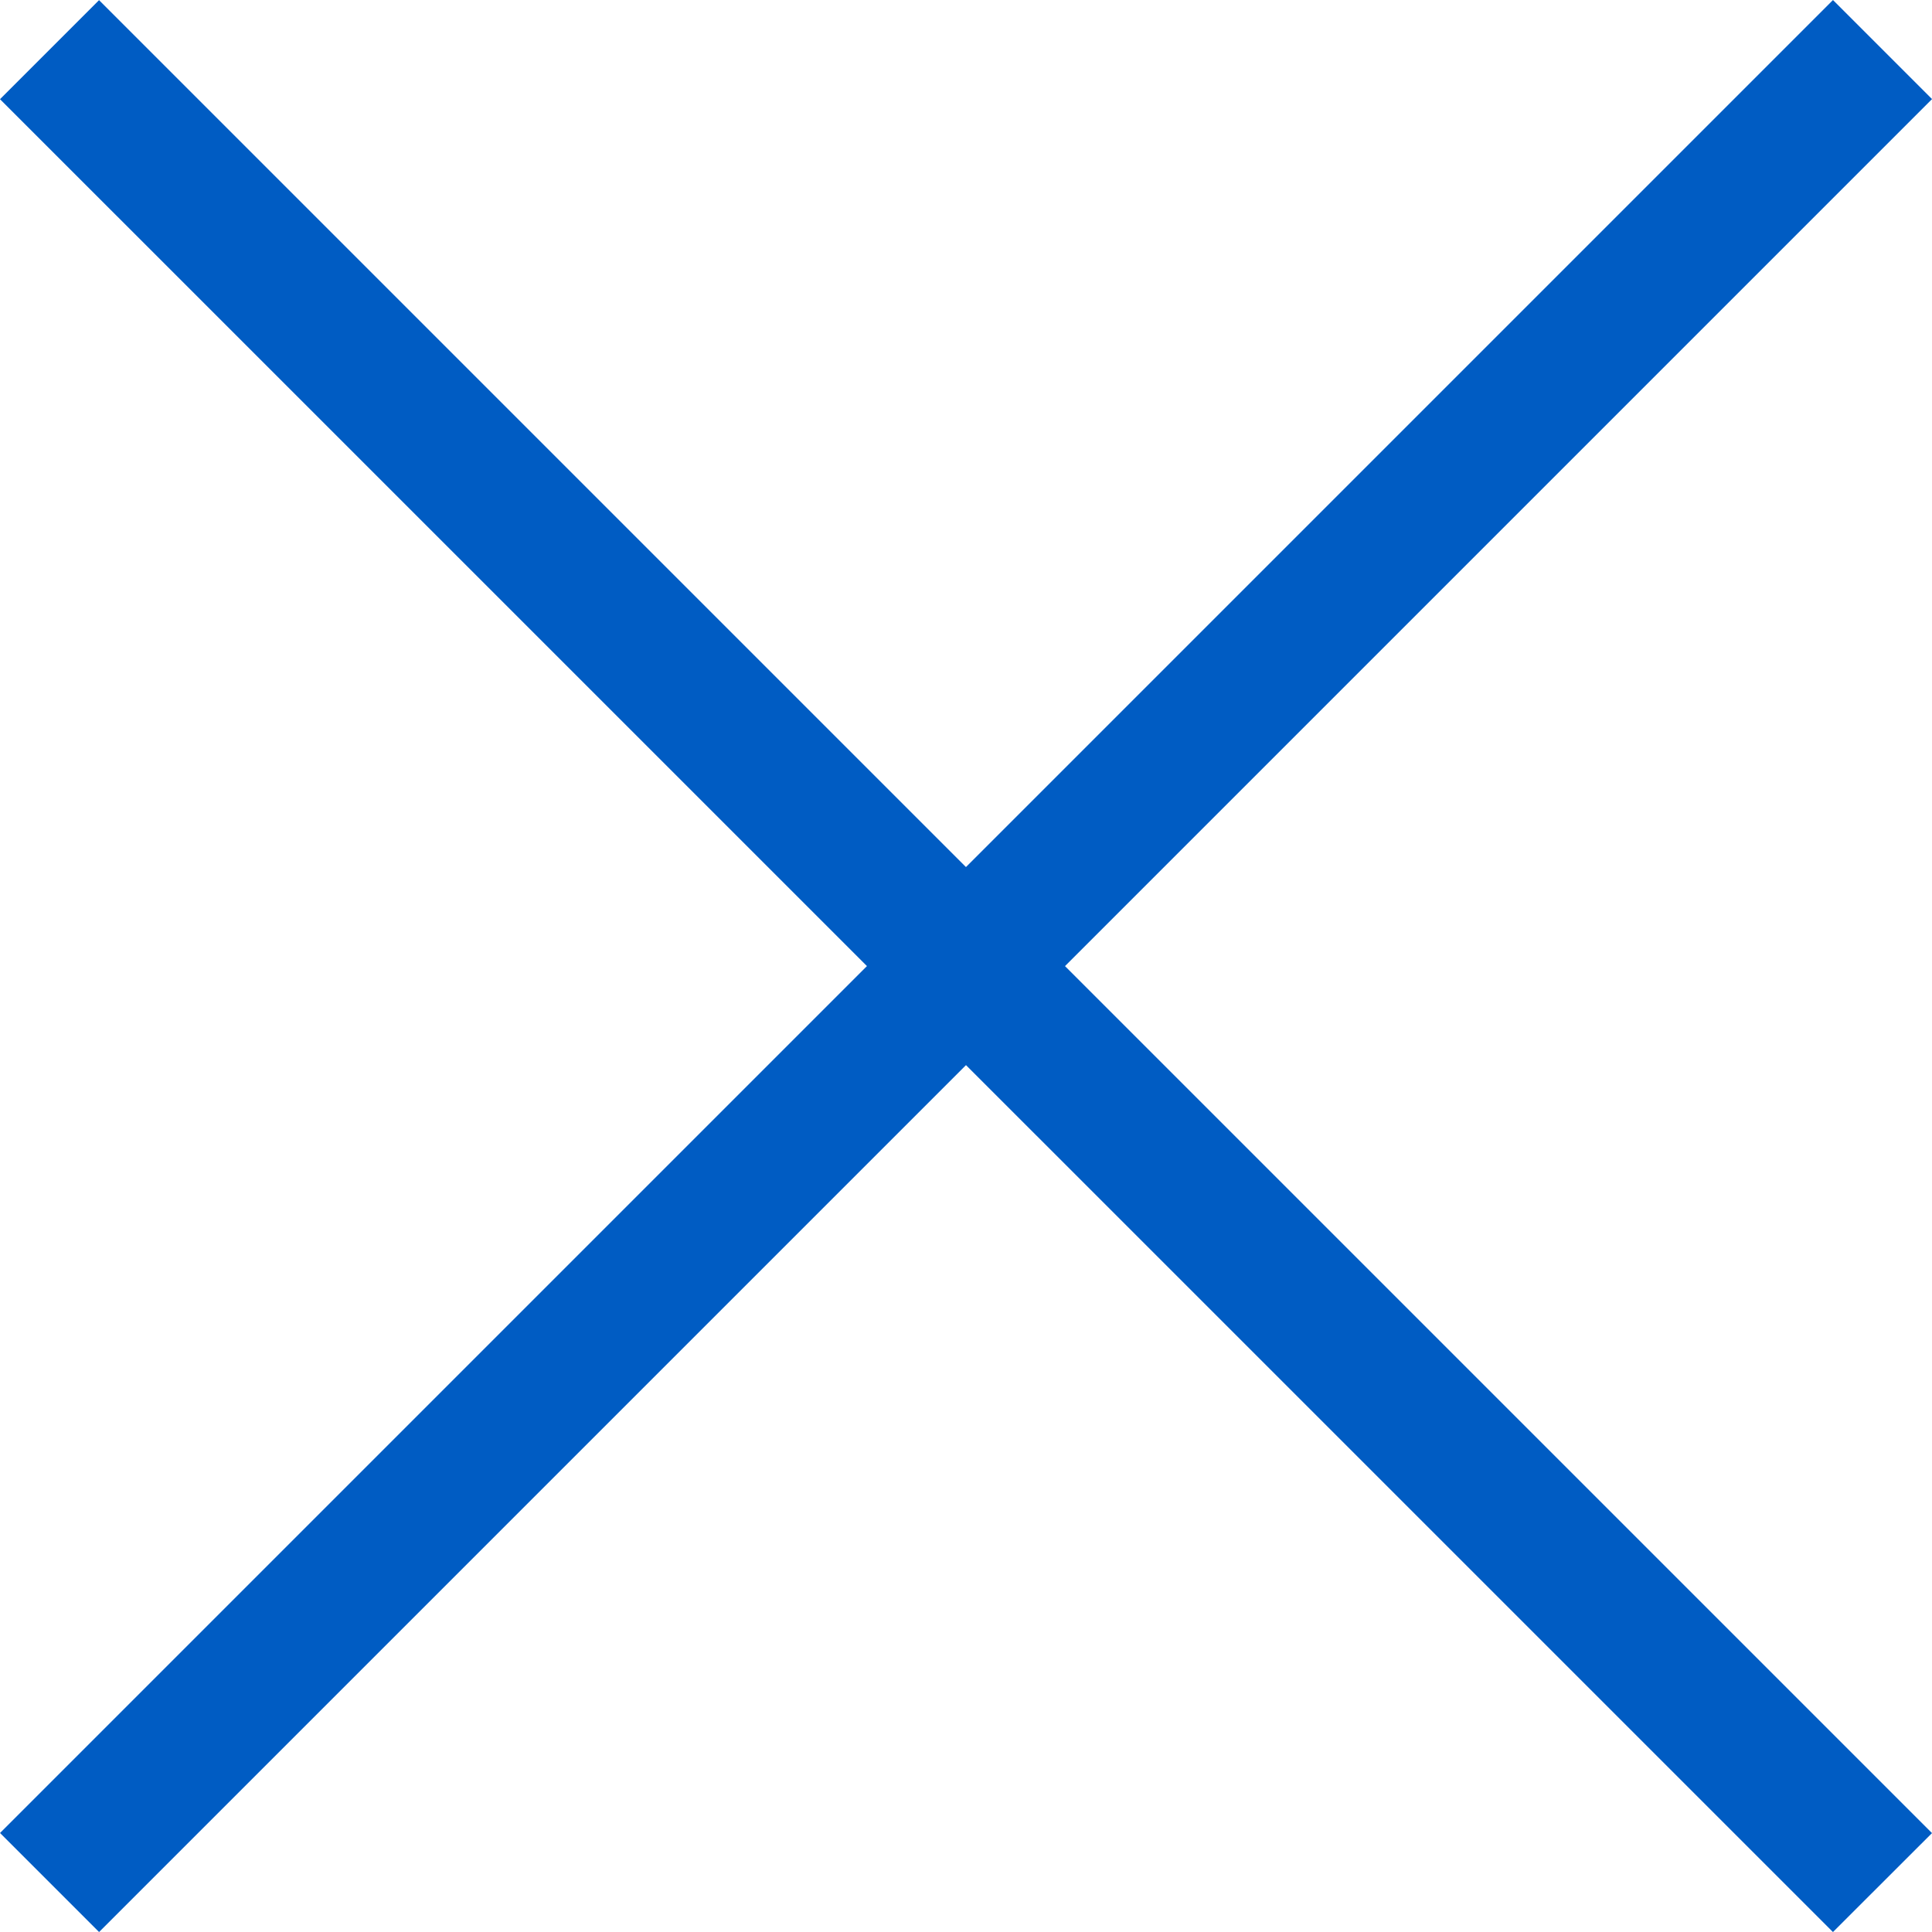
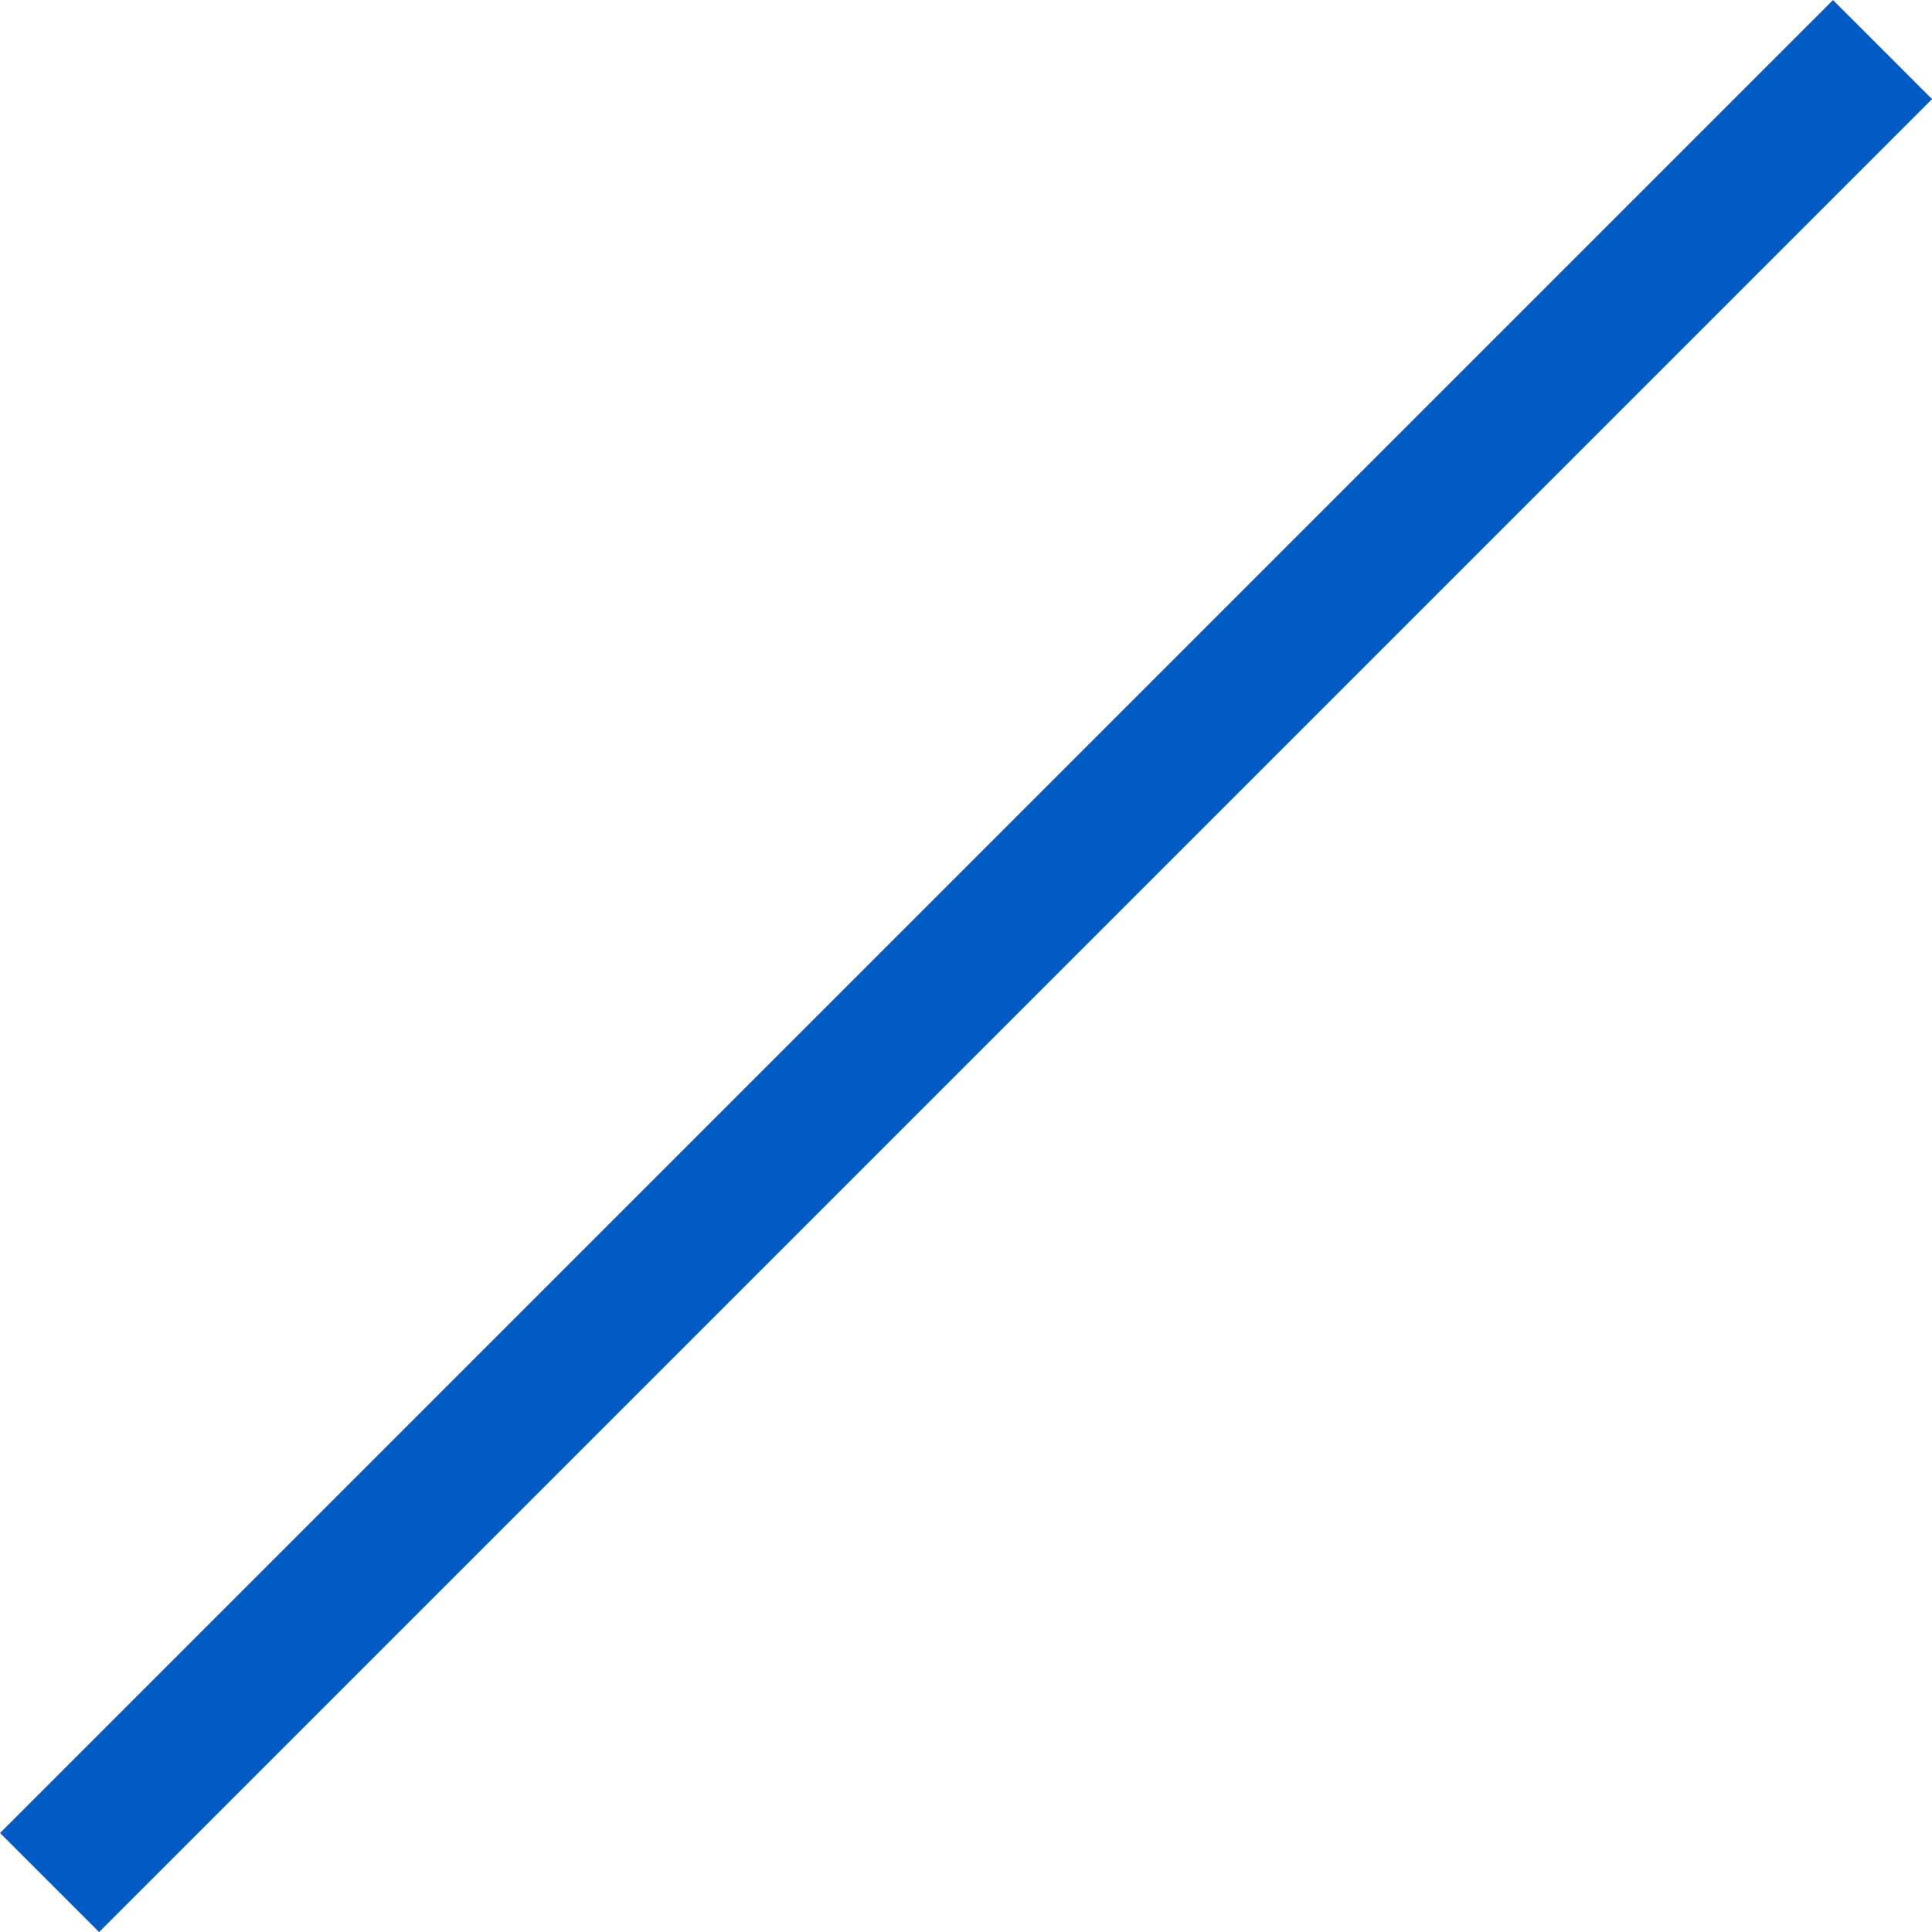
<svg xmlns="http://www.w3.org/2000/svg" width="55.164" height="55.164" viewBox="0 0 55.164 55.164">
  <g transform="translate(-481.628 -1309.968)">
    <path d="M484.457,1365.133l-2.828-2.828,52.336-52.336,2.828,2.828Z" transform="translate(0 0)" fill="#005cc3" />
-     <path d="M533.964,1365.133,481.628,1312.8l2.828-2.828,52.336,52.336Z" transform="translate(0 0)" fill="#005cc3" />
  </g>
</svg>